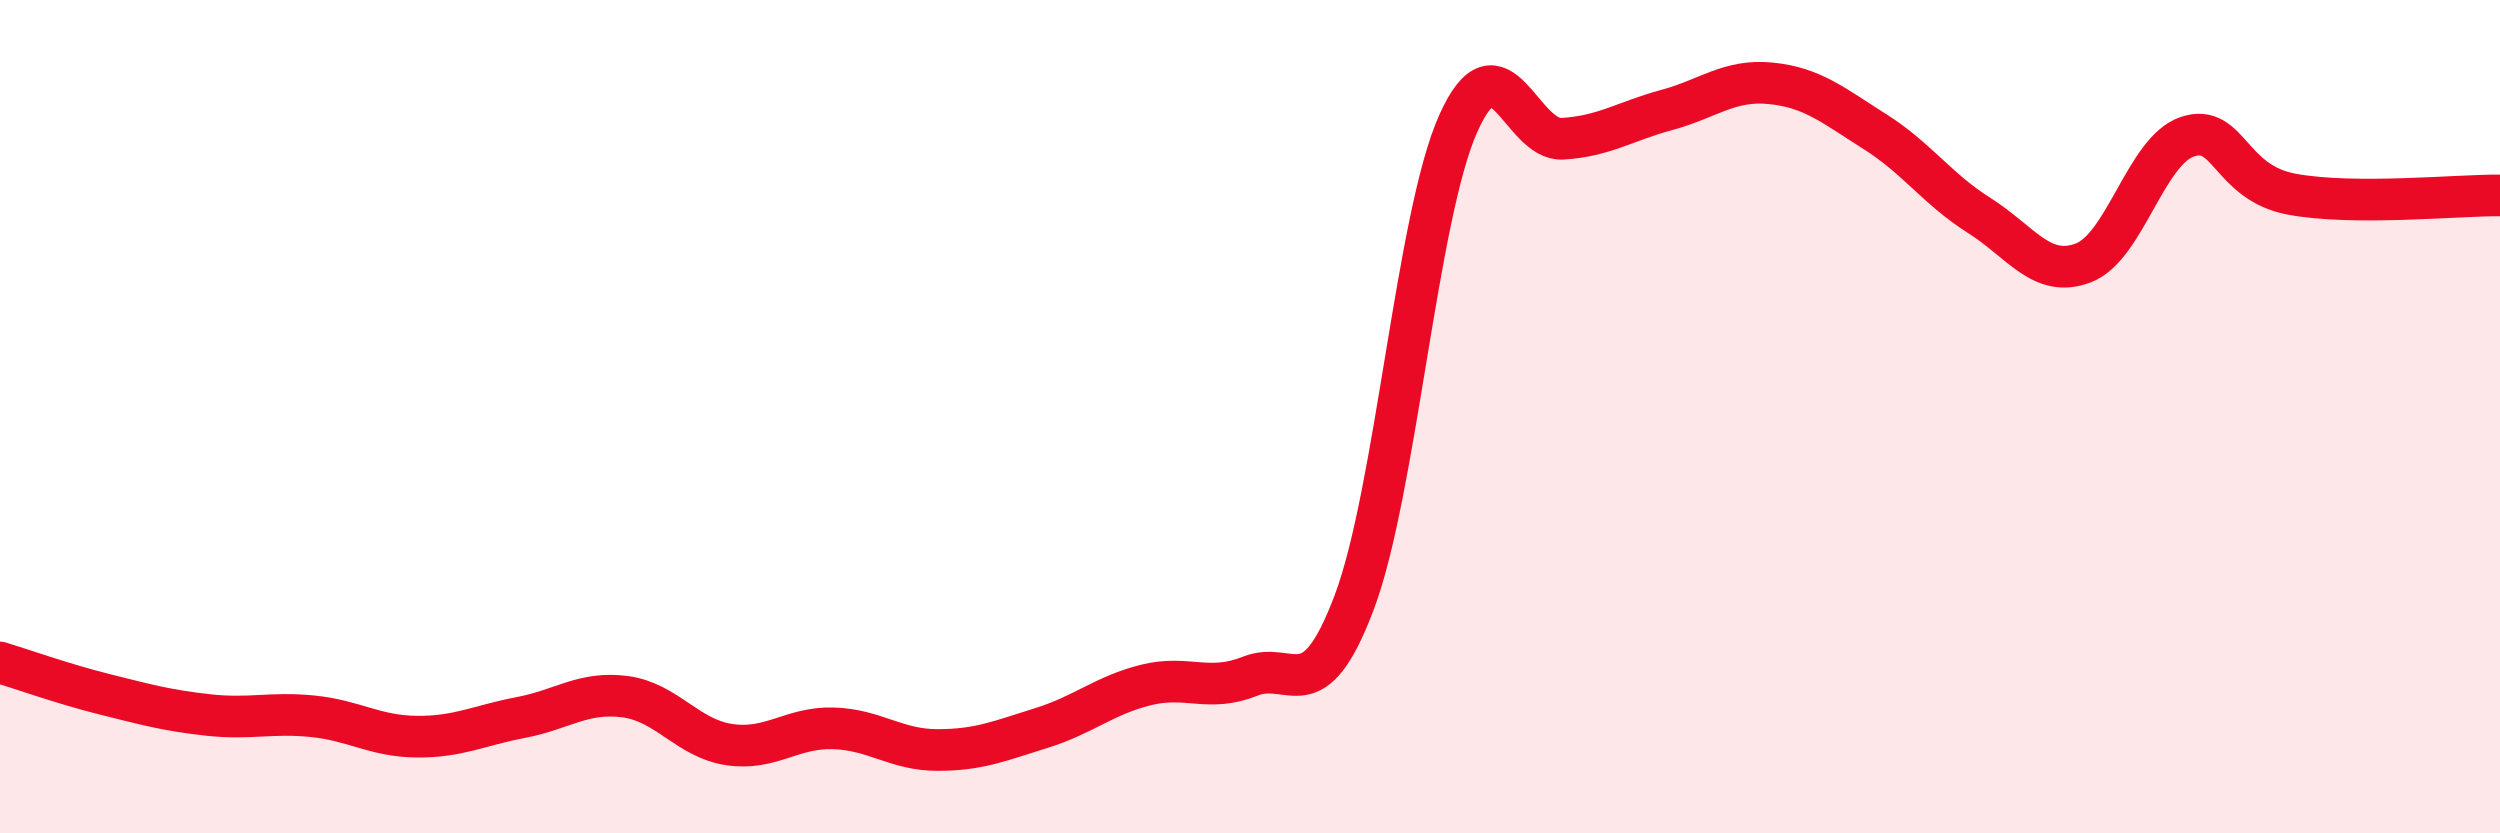
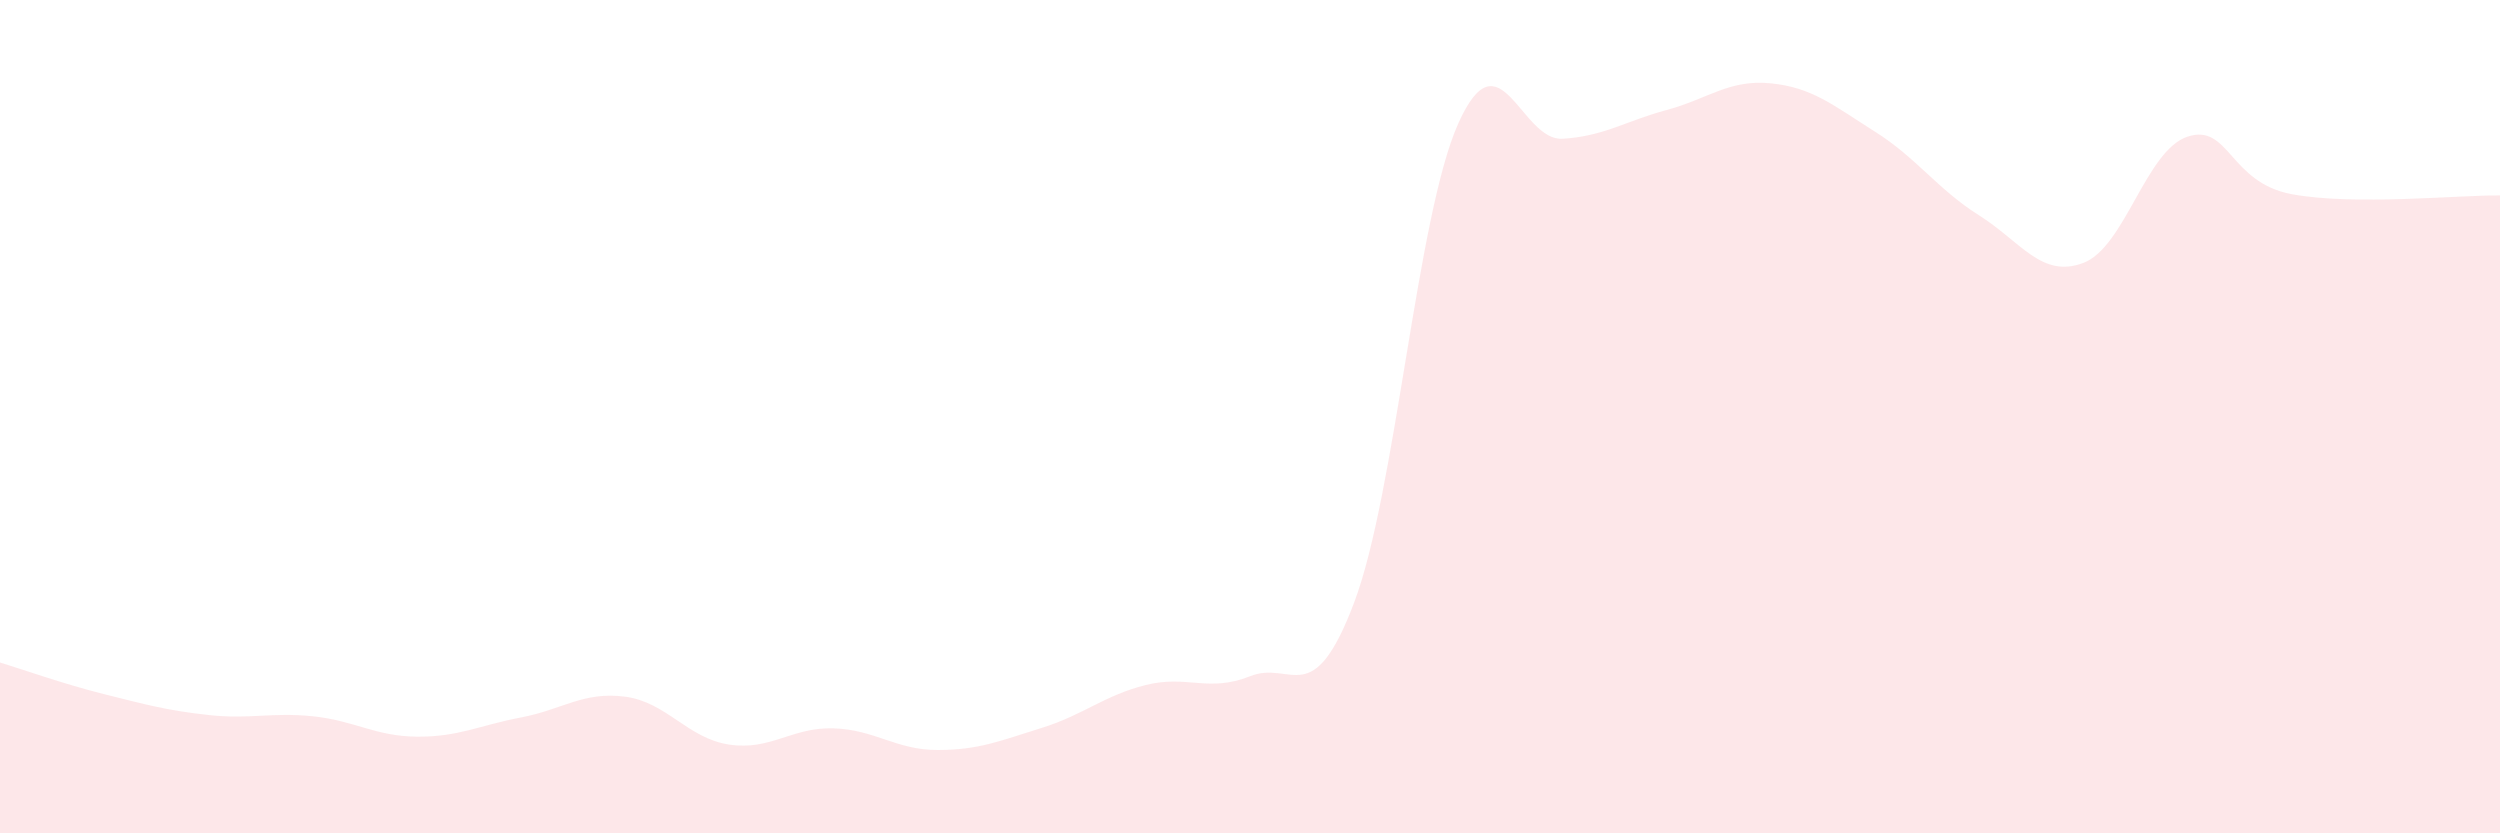
<svg xmlns="http://www.w3.org/2000/svg" width="60" height="20" viewBox="0 0 60 20">
  <path d="M 0,15.9 C 0.5,16.05 1.5,16.41 2.5,16.66 C 3.5,16.91 4,17.05 5,17.16 C 6,17.27 6.5,17.09 7.5,17.19 C 8.5,17.29 9,17.67 10,17.68 C 11,17.69 11.5,17.41 12.5,17.22 C 13.5,17.03 14,16.59 15,16.72 C 16,16.85 16.5,17.72 17.5,17.87 C 18.5,18.02 19,17.45 20,17.48 C 21,17.51 21.5,18 22.5,18 C 23.5,18 24,17.78 25,17.47 C 26,17.16 26.5,16.69 27.5,16.44 C 28.5,16.19 29,16.63 30,16.23 C 31,15.83 31.5,17.11 32.5,14.46 C 33.5,11.81 34,5.19 35,2.96 C 36,0.73 36.5,3.39 37.5,3.33 C 38.5,3.27 39,2.91 40,2.64 C 41,2.37 41.5,1.9 42.5,2 C 43.5,2.1 44,2.53 45,3.16 C 46,3.79 46.5,4.54 47.5,5.17 C 48.5,5.8 49,6.69 50,6.31 C 51,5.93 51.5,3.61 52.5,3.28 C 53.5,2.95 53.5,4.38 55,4.66 C 56.5,4.94 59,4.68 60,4.69L60 20L0 20Z" fill="#EB0A25" opacity="0.1" stroke-linecap="round" stroke-linejoin="round" />
-   <path d="M 0,15.9 C 0.5,16.05 1.5,16.41 2.5,16.66 C 3.5,16.91 4,17.05 5,17.16 C 6,17.27 6.5,17.09 7.5,17.19 C 8.5,17.29 9,17.67 10,17.68 C 11,17.69 11.5,17.41 12.5,17.22 C 13.5,17.03 14,16.59 15,16.72 C 16,16.85 16.5,17.72 17.5,17.87 C 18.5,18.02 19,17.45 20,17.48 C 21,17.51 21.5,18 22.5,18 C 23.5,18 24,17.78 25,17.47 C 26,17.16 26.5,16.69 27.5,16.44 C 28.5,16.19 29,16.63 30,16.23 C 31,15.83 31.5,17.11 32.5,14.46 C 33.5,11.81 34,5.19 35,2.96 C 36,0.73 36.5,3.39 37.5,3.33 C 38.5,3.27 39,2.91 40,2.64 C 41,2.37 41.5,1.9 42.5,2 C 43.5,2.1 44,2.53 45,3.16 C 46,3.79 46.5,4.54 47.5,5.17 C 48.5,5.8 49,6.69 50,6.31 C 51,5.93 51.5,3.61 52.5,3.28 C 53.5,2.95 53.5,4.38 55,4.66 C 56.5,4.94 59,4.68 60,4.69" stroke="#EB0A25" stroke-width="1" fill="none" stroke-linecap="round" stroke-linejoin="round" />
</svg>